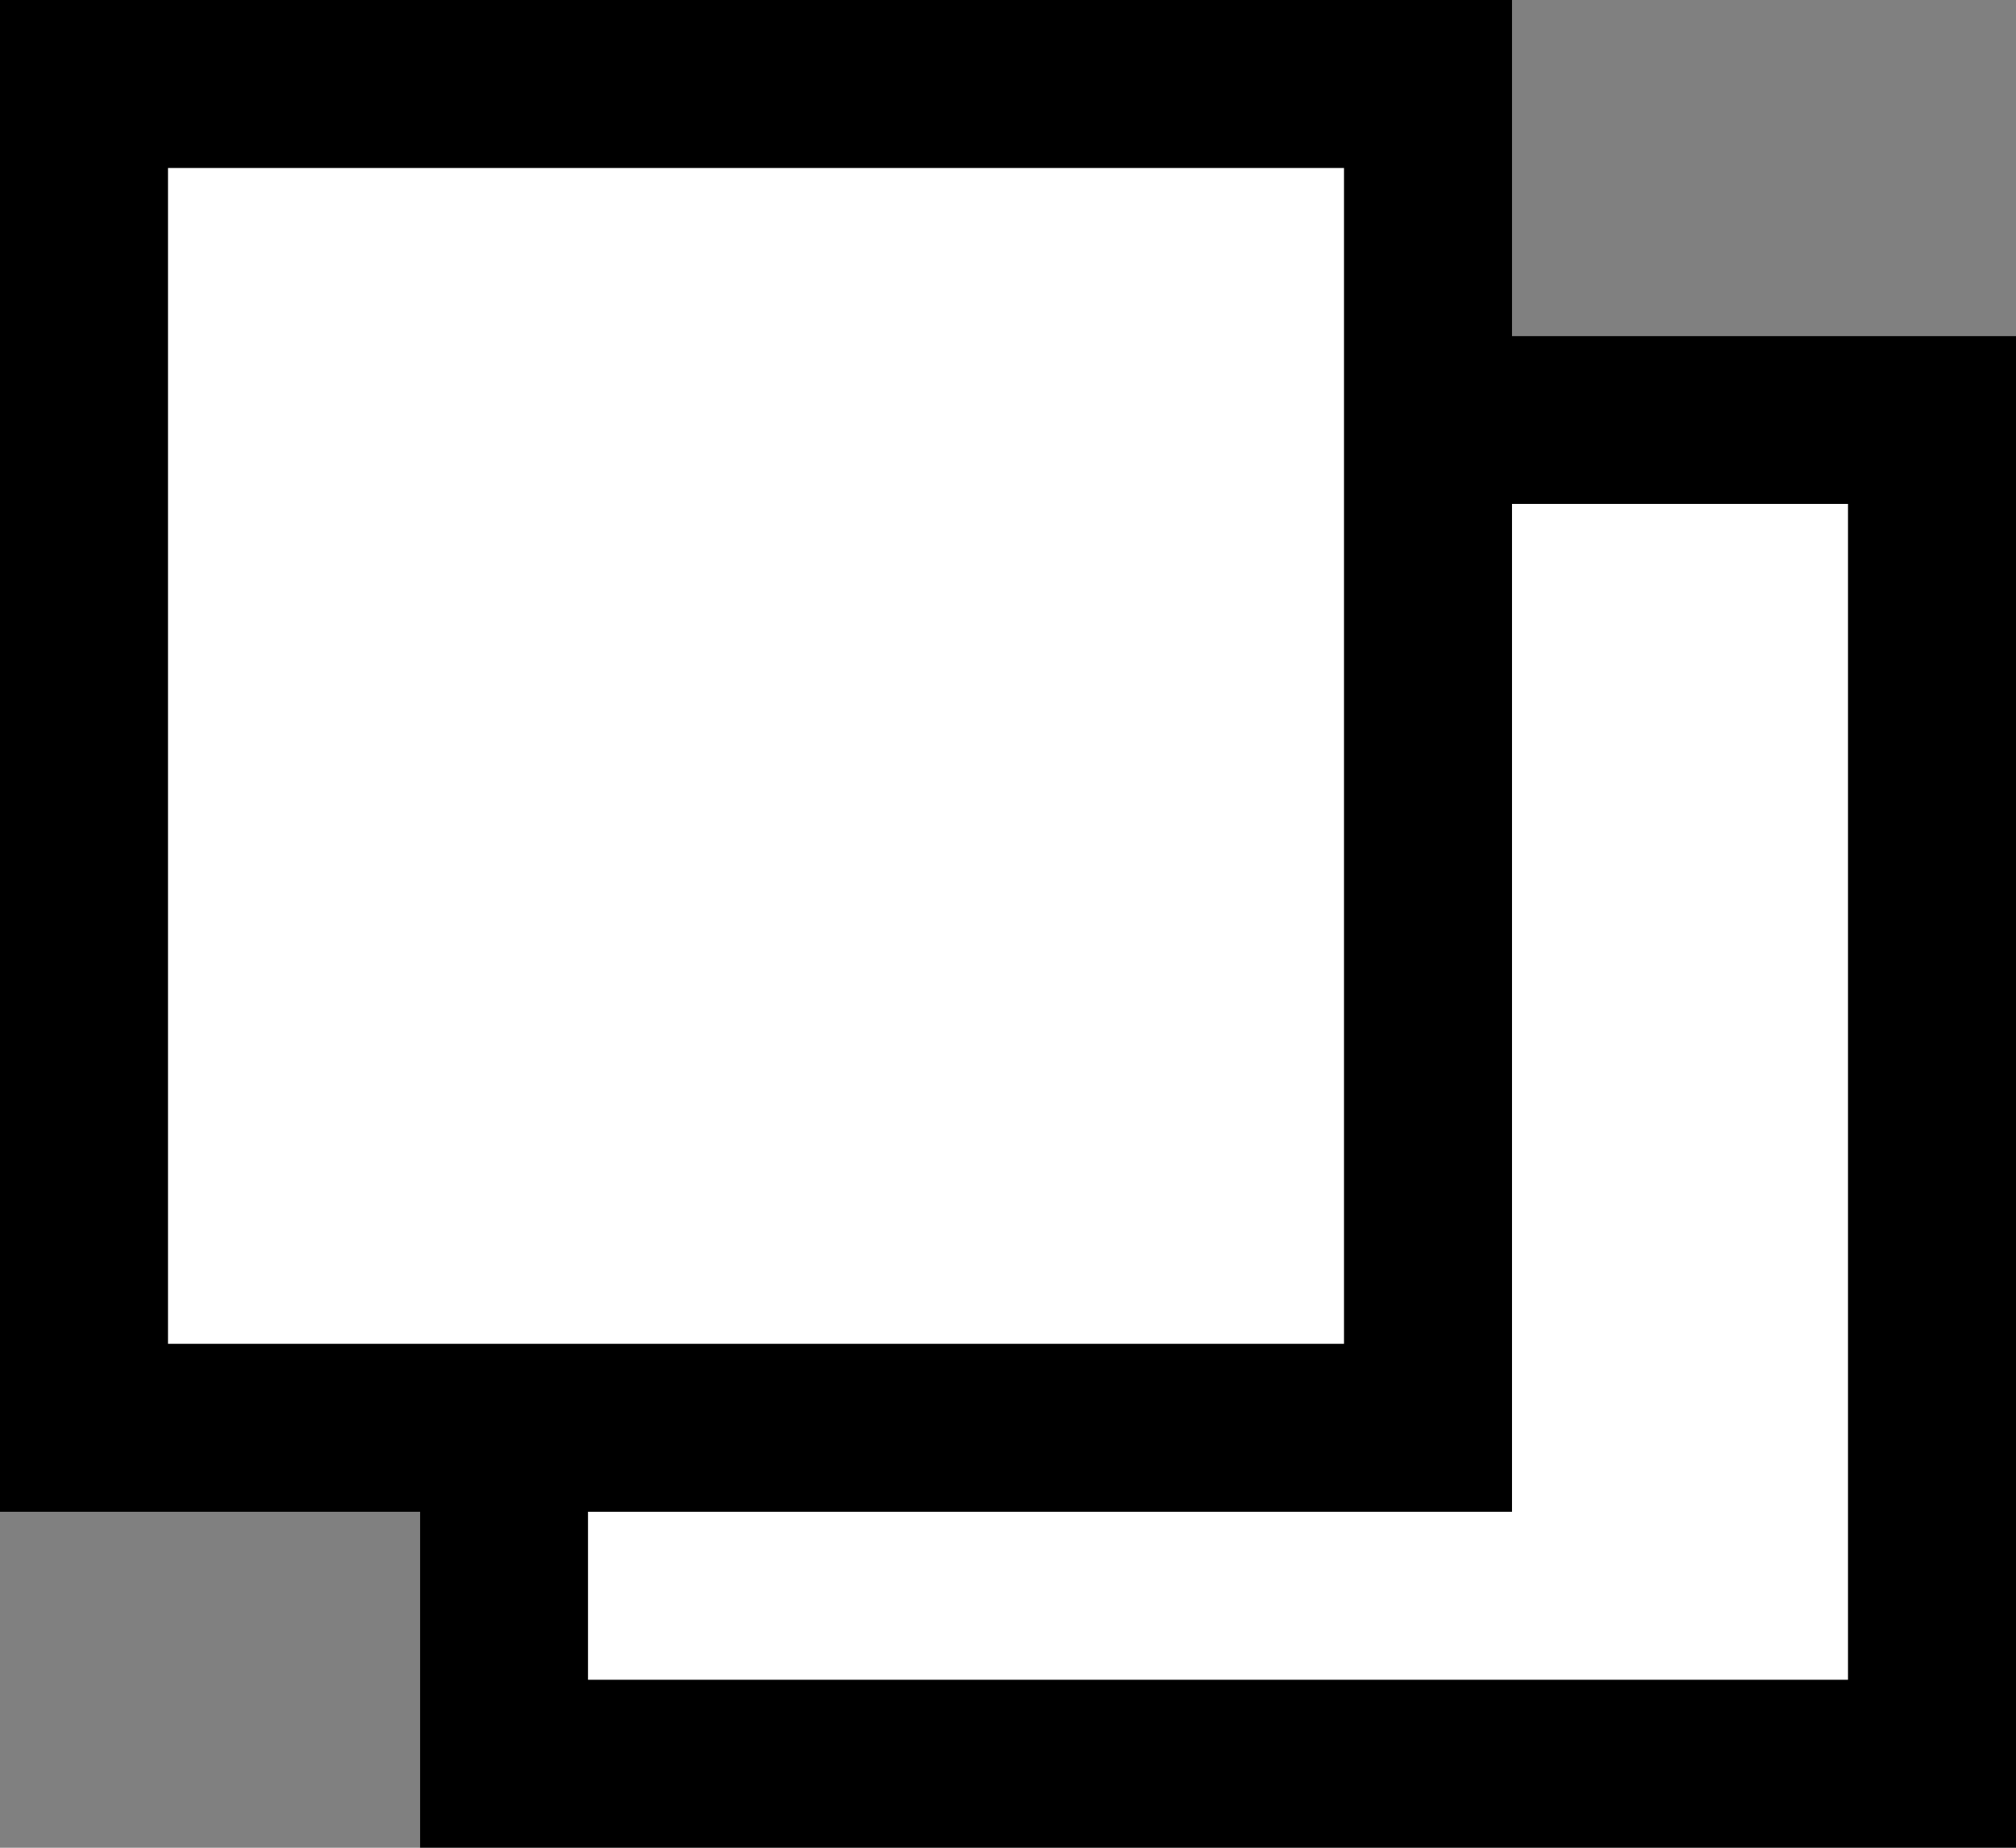
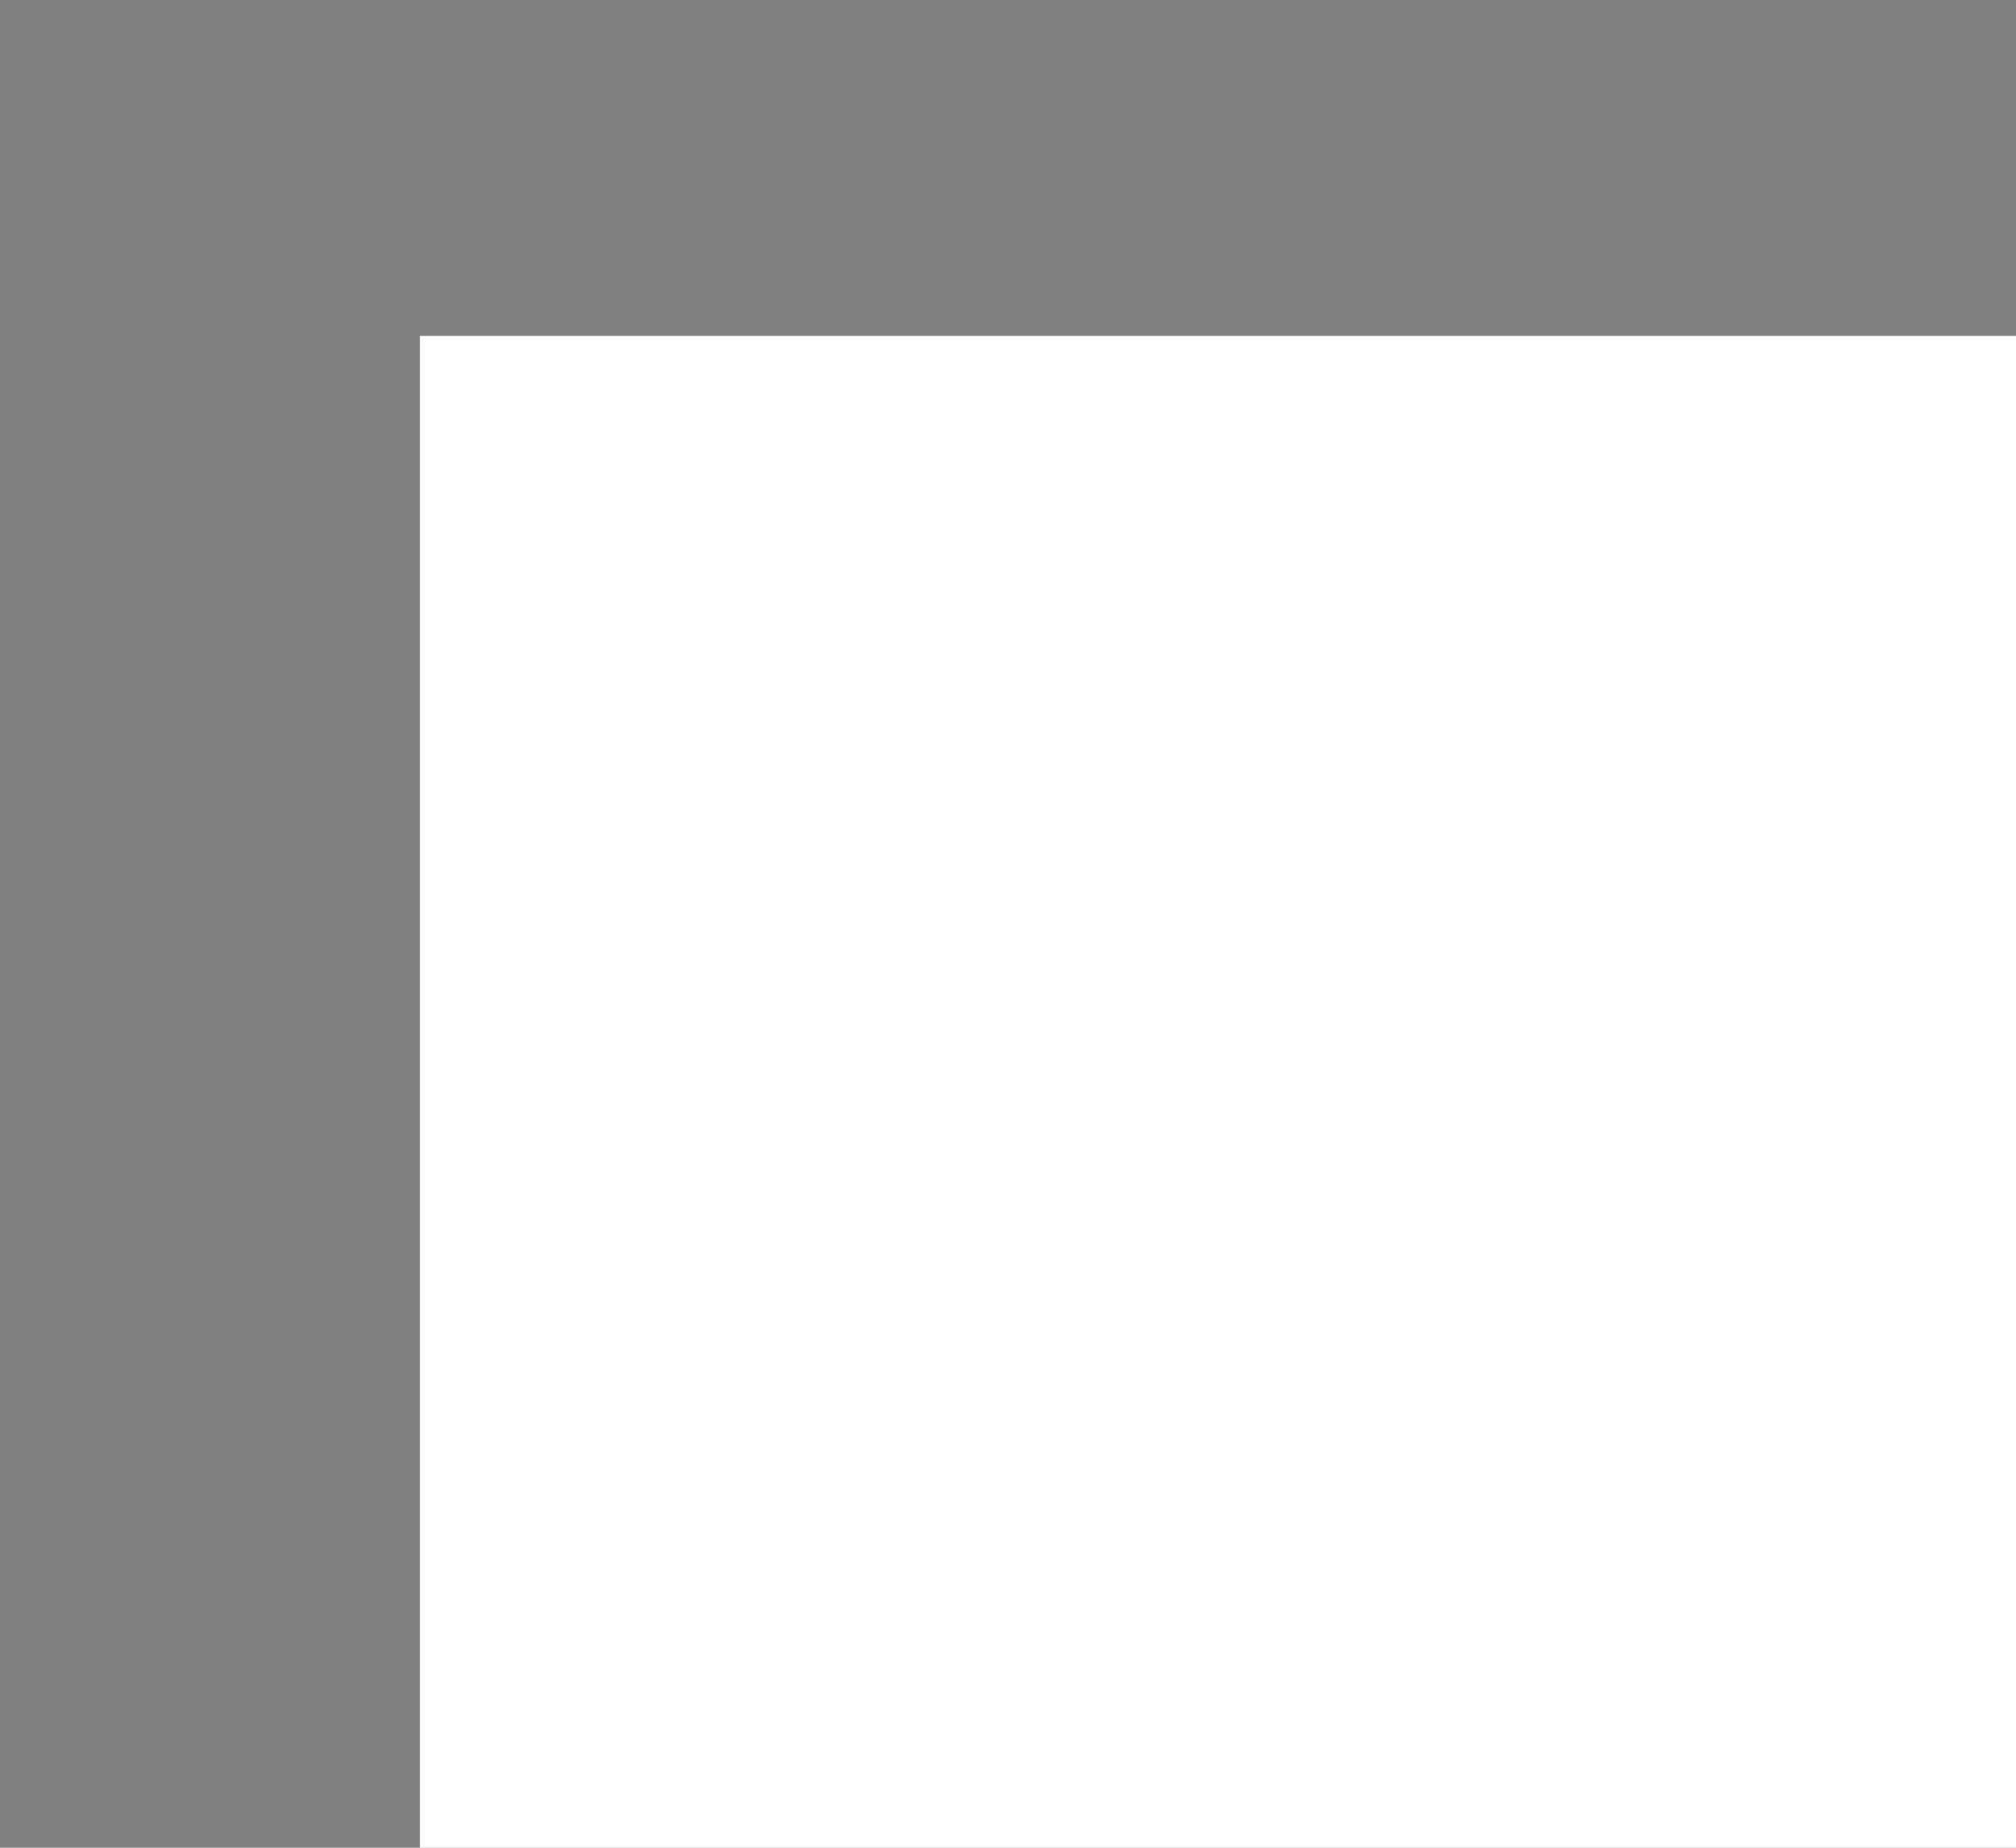
<svg xmlns="http://www.w3.org/2000/svg" id="別ウインドウ" width="24" height="22" viewBox="0 0 24 22">
  <rect x="0" y="0" width="24" height="22" fill="#808080" stroke="none" />
  <defs>
    <style>
      .cls-1 {
        fill: #fff;
        stroke: #000;
        stroke-width: 2px;
      }

      .cls-2 {
        stroke: none;
      }

      .cls-3 {
        fill: none;
      }
    </style>
  </defs>
  <g id="長方形_53" data-name="長方形 53" class="cls-1" transform="translate(5 4)">
    <rect class="cls-2" width="19" height="18" />
-     <rect class="cls-3" x="1" y="1" width="17" height="16" />
  </g>
  <g id="長方形_52" data-name="長方形 52" class="cls-1">
-     <rect class="cls-2" width="18" height="18" />
-     <rect class="cls-3" x="1" y="1" width="16" height="16" />
-   </g>
+     </g>
</svg>